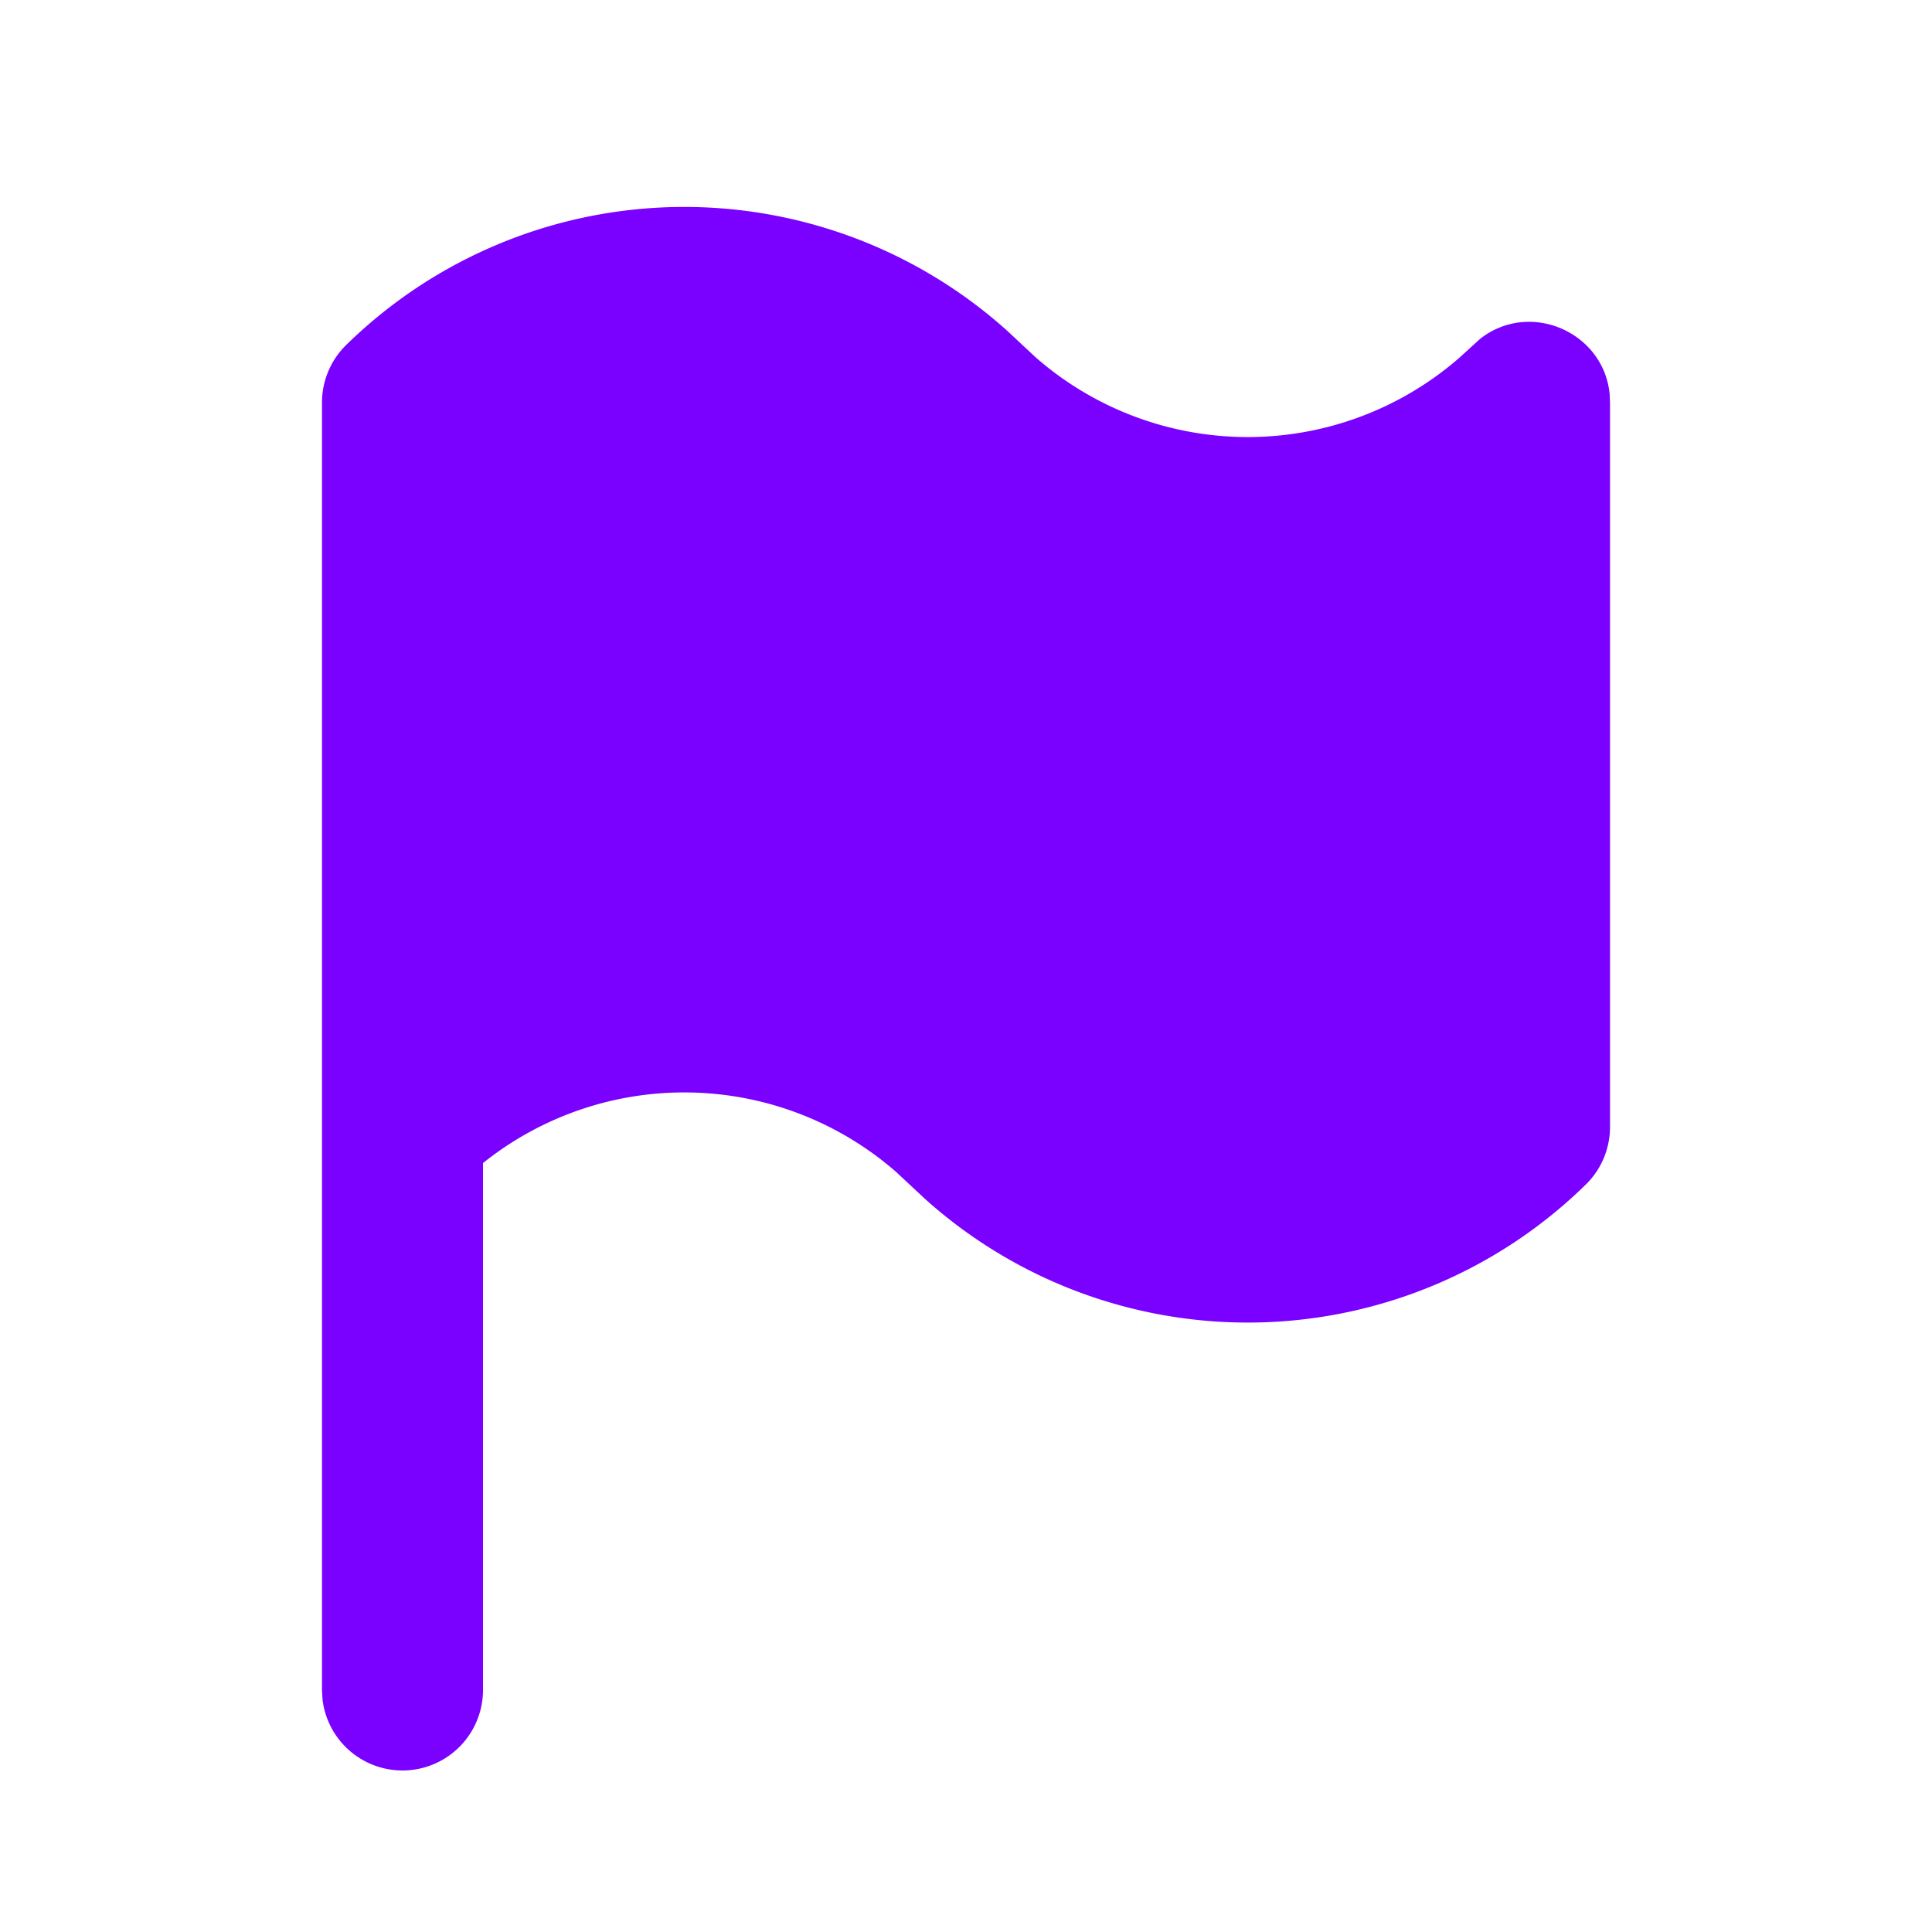
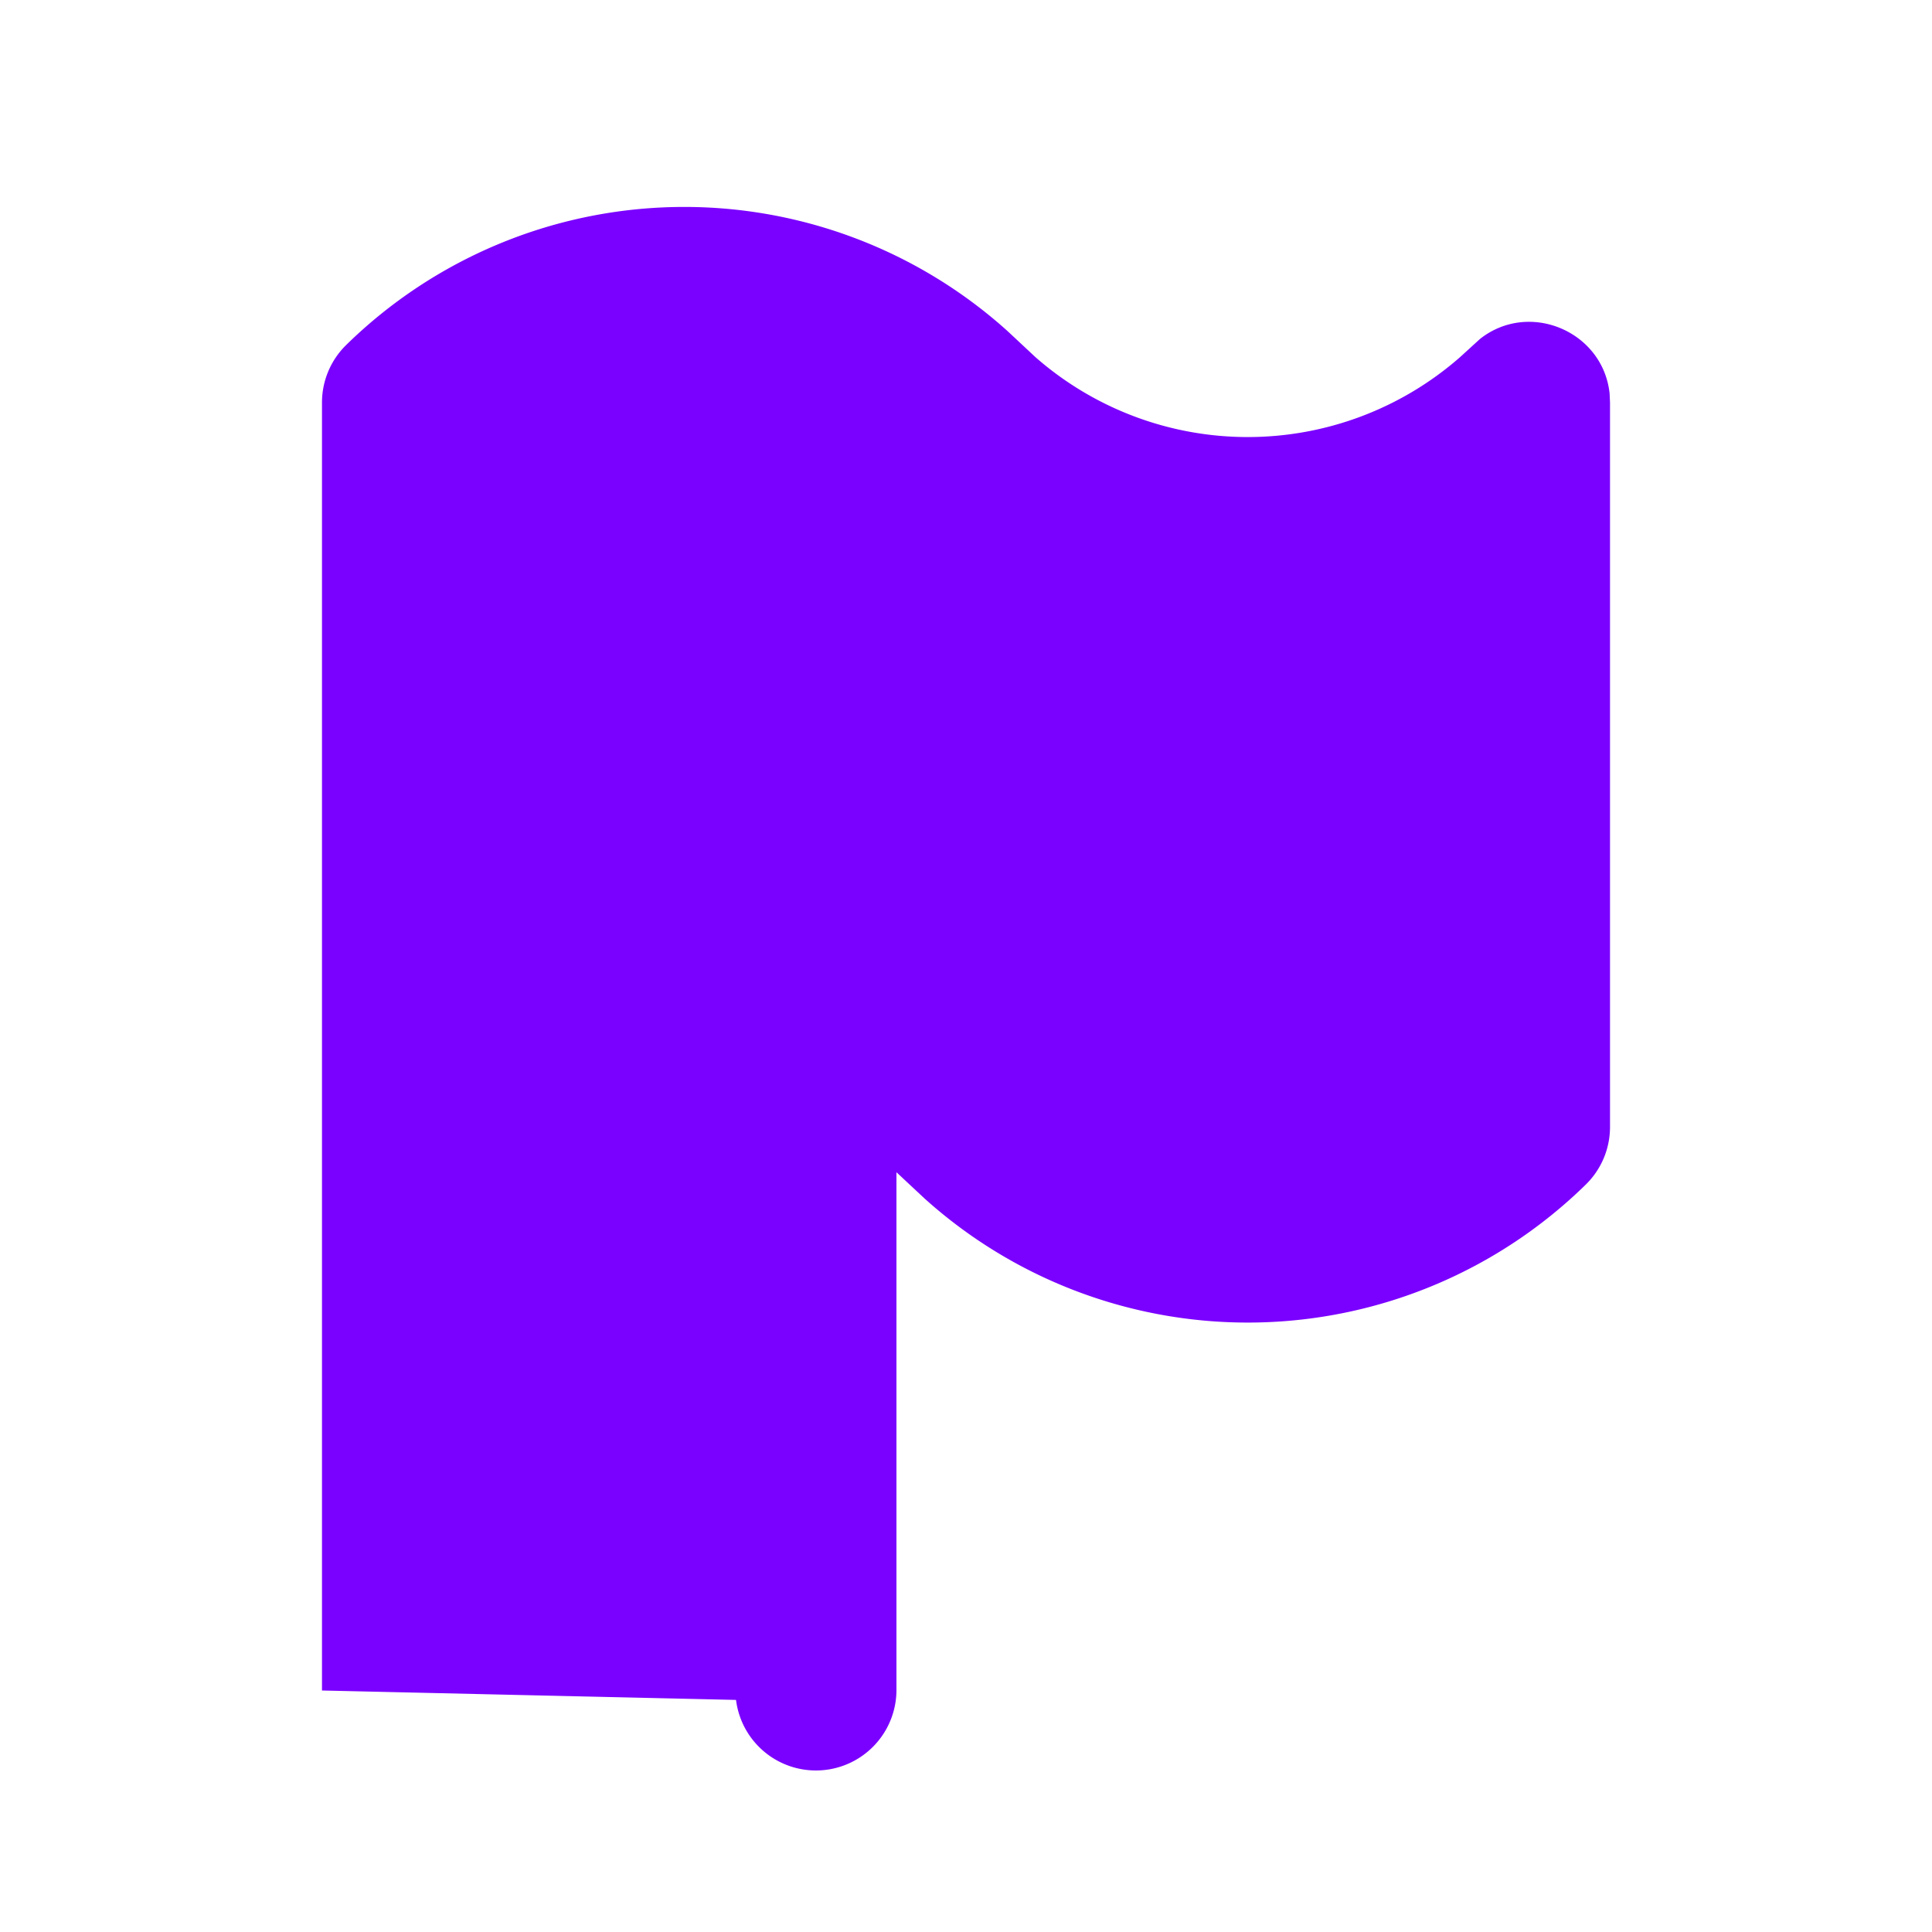
<svg xmlns="http://www.w3.org/2000/svg" width="56" height="56" fill="none">
-   <path fill="#7A00FF" d="M9.333 11.667a2.334 2.334 0 0 1 .7-1.666 14 14 0 0 1 19.164-.411l.819.765a9.333 9.333 0 0 0 12.301 0l.581-.53c1.424-1.126 3.563-.226 3.757 1.578l.012.264v21a2.333 2.333 0 0 1-.7 1.666 14 14 0 0 1-19.164.41l-.819-.765A9.333 9.333 0 0 0 14 33.712V49a2.334 2.334 0 0 1-4.65.273L9.333 49V11.667Z" />
+   <path fill="#7A00FF" d="M9.333 11.667a2.334 2.334 0 0 1 .7-1.666 14 14 0 0 1 19.164-.411l.819.765a9.333 9.333 0 0 0 12.301 0l.581-.53c1.424-1.126 3.563-.226 3.757 1.578l.012.264v21a2.333 2.333 0 0 1-.7 1.666 14 14 0 0 1-19.164.41l-.819-.765V49a2.334 2.334 0 0 1-4.65.273L9.333 49V11.667Z" />
</svg>